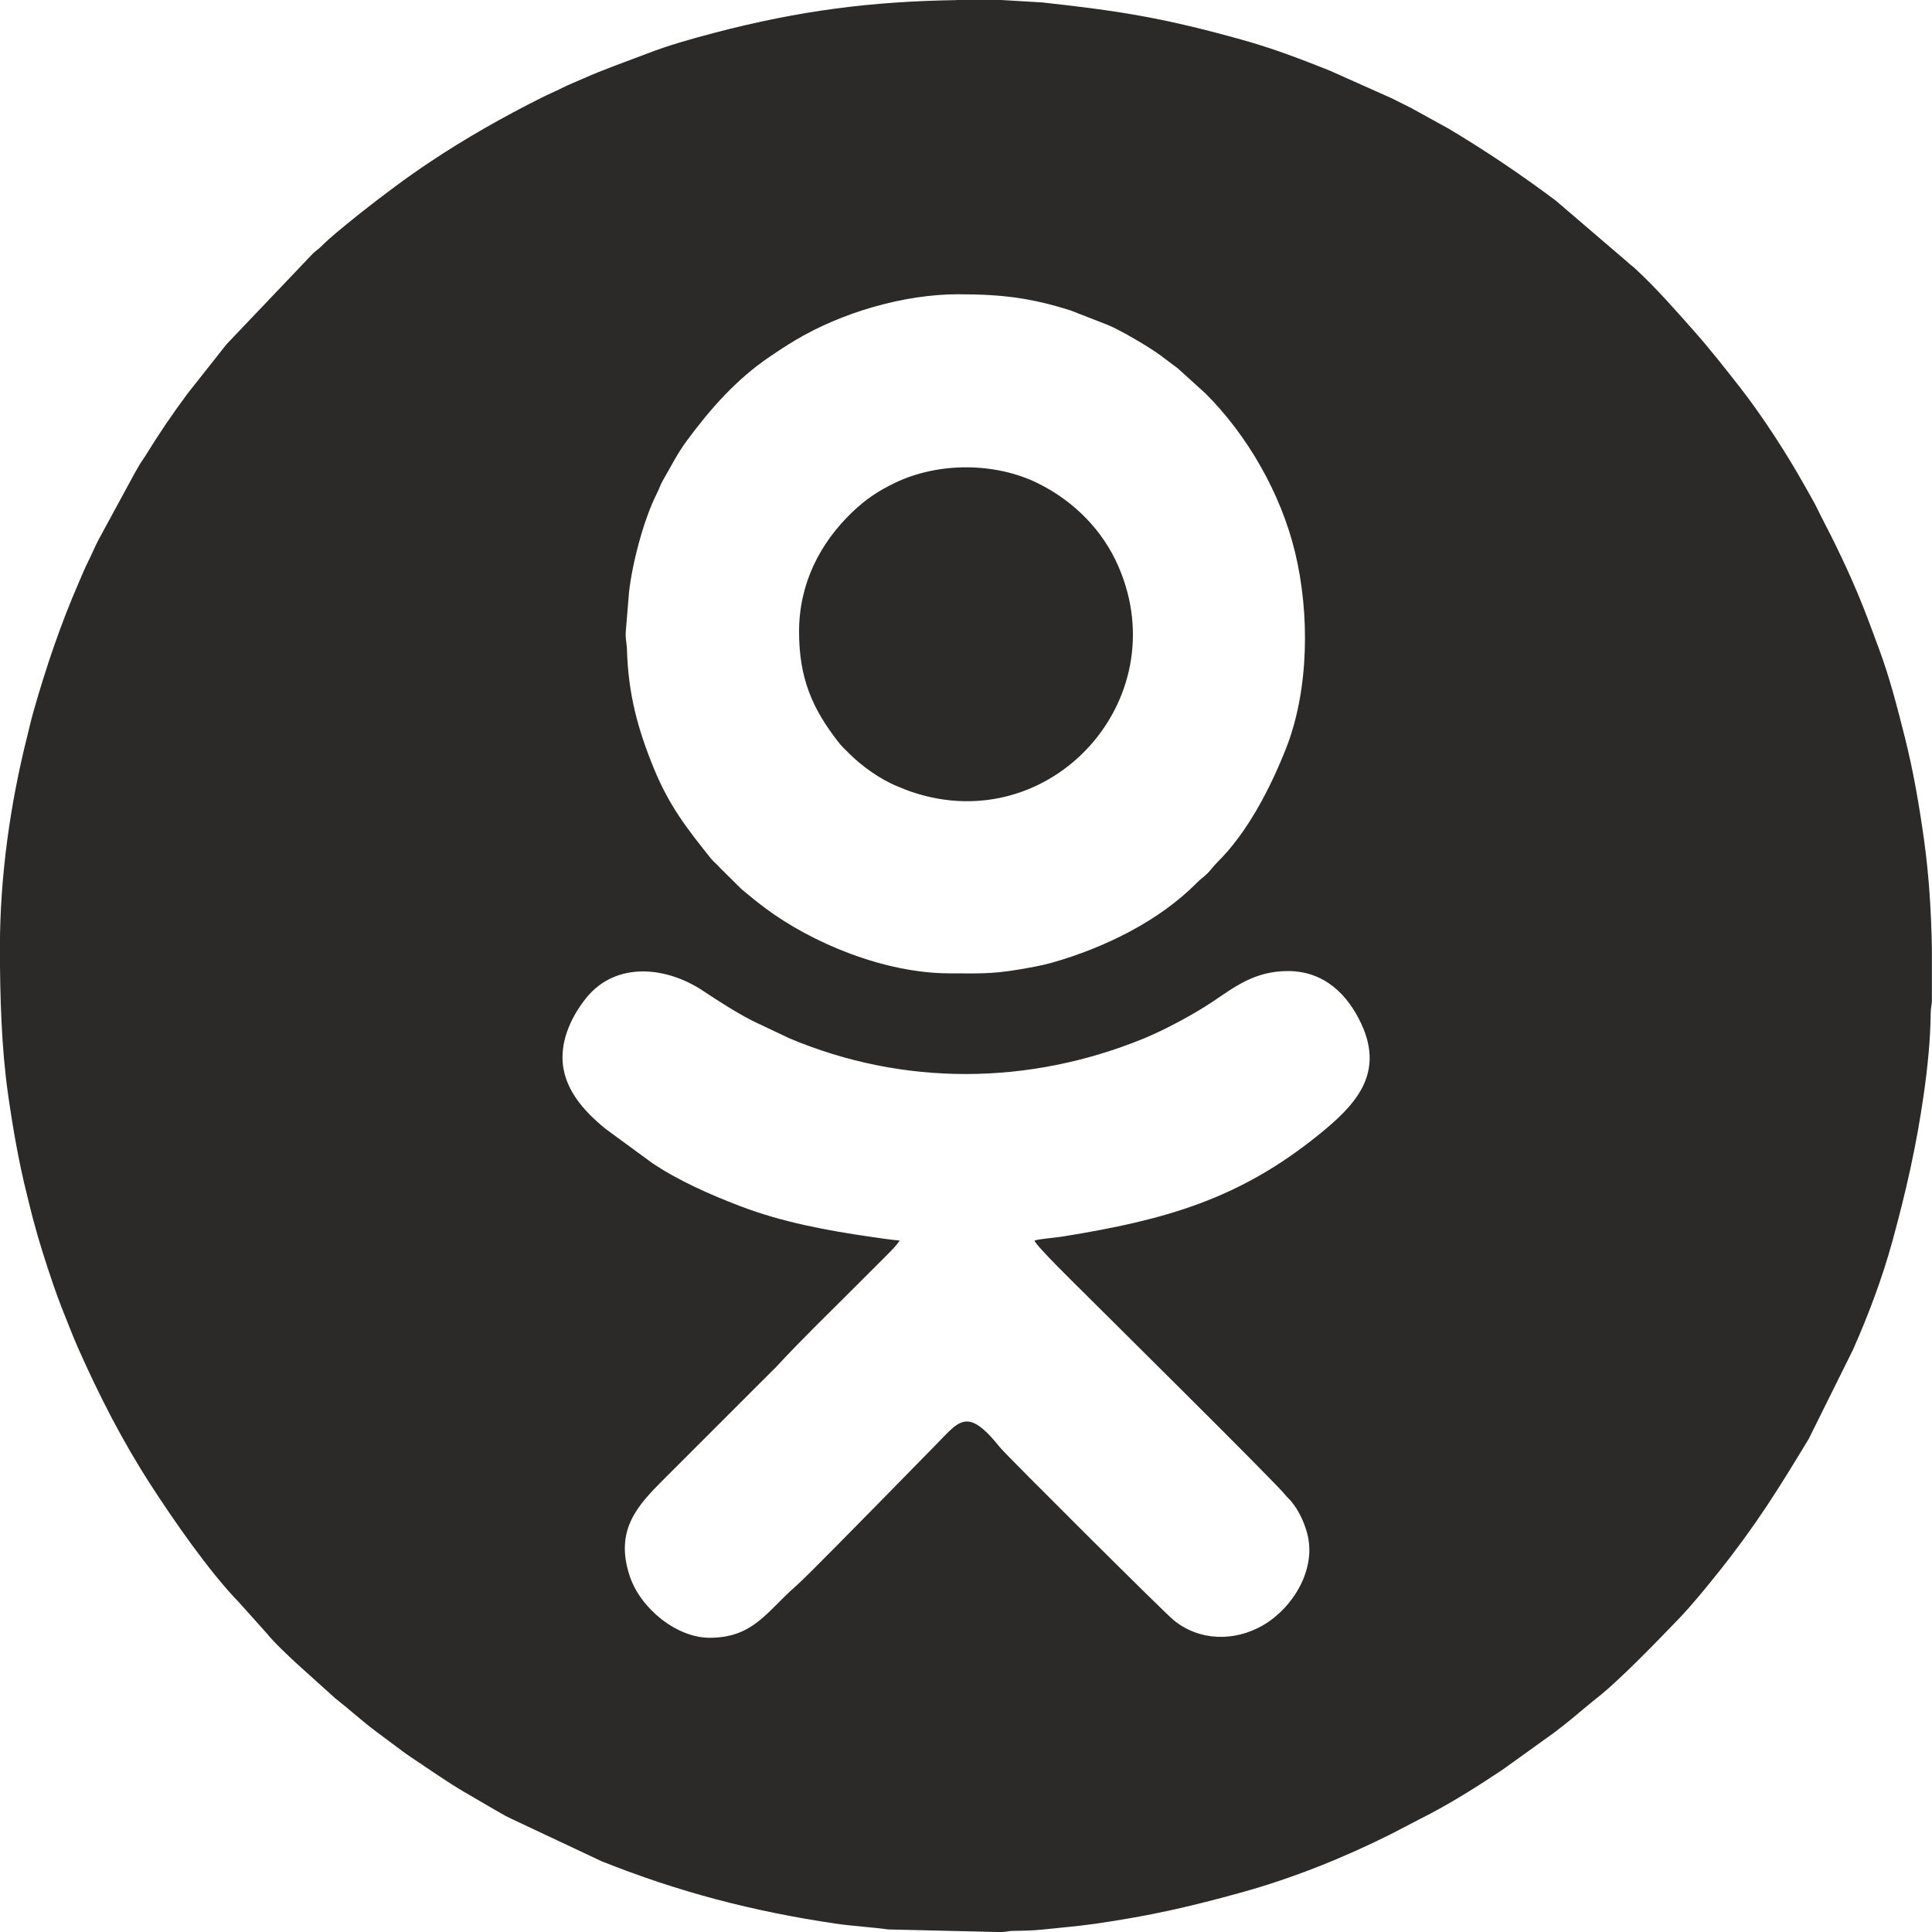
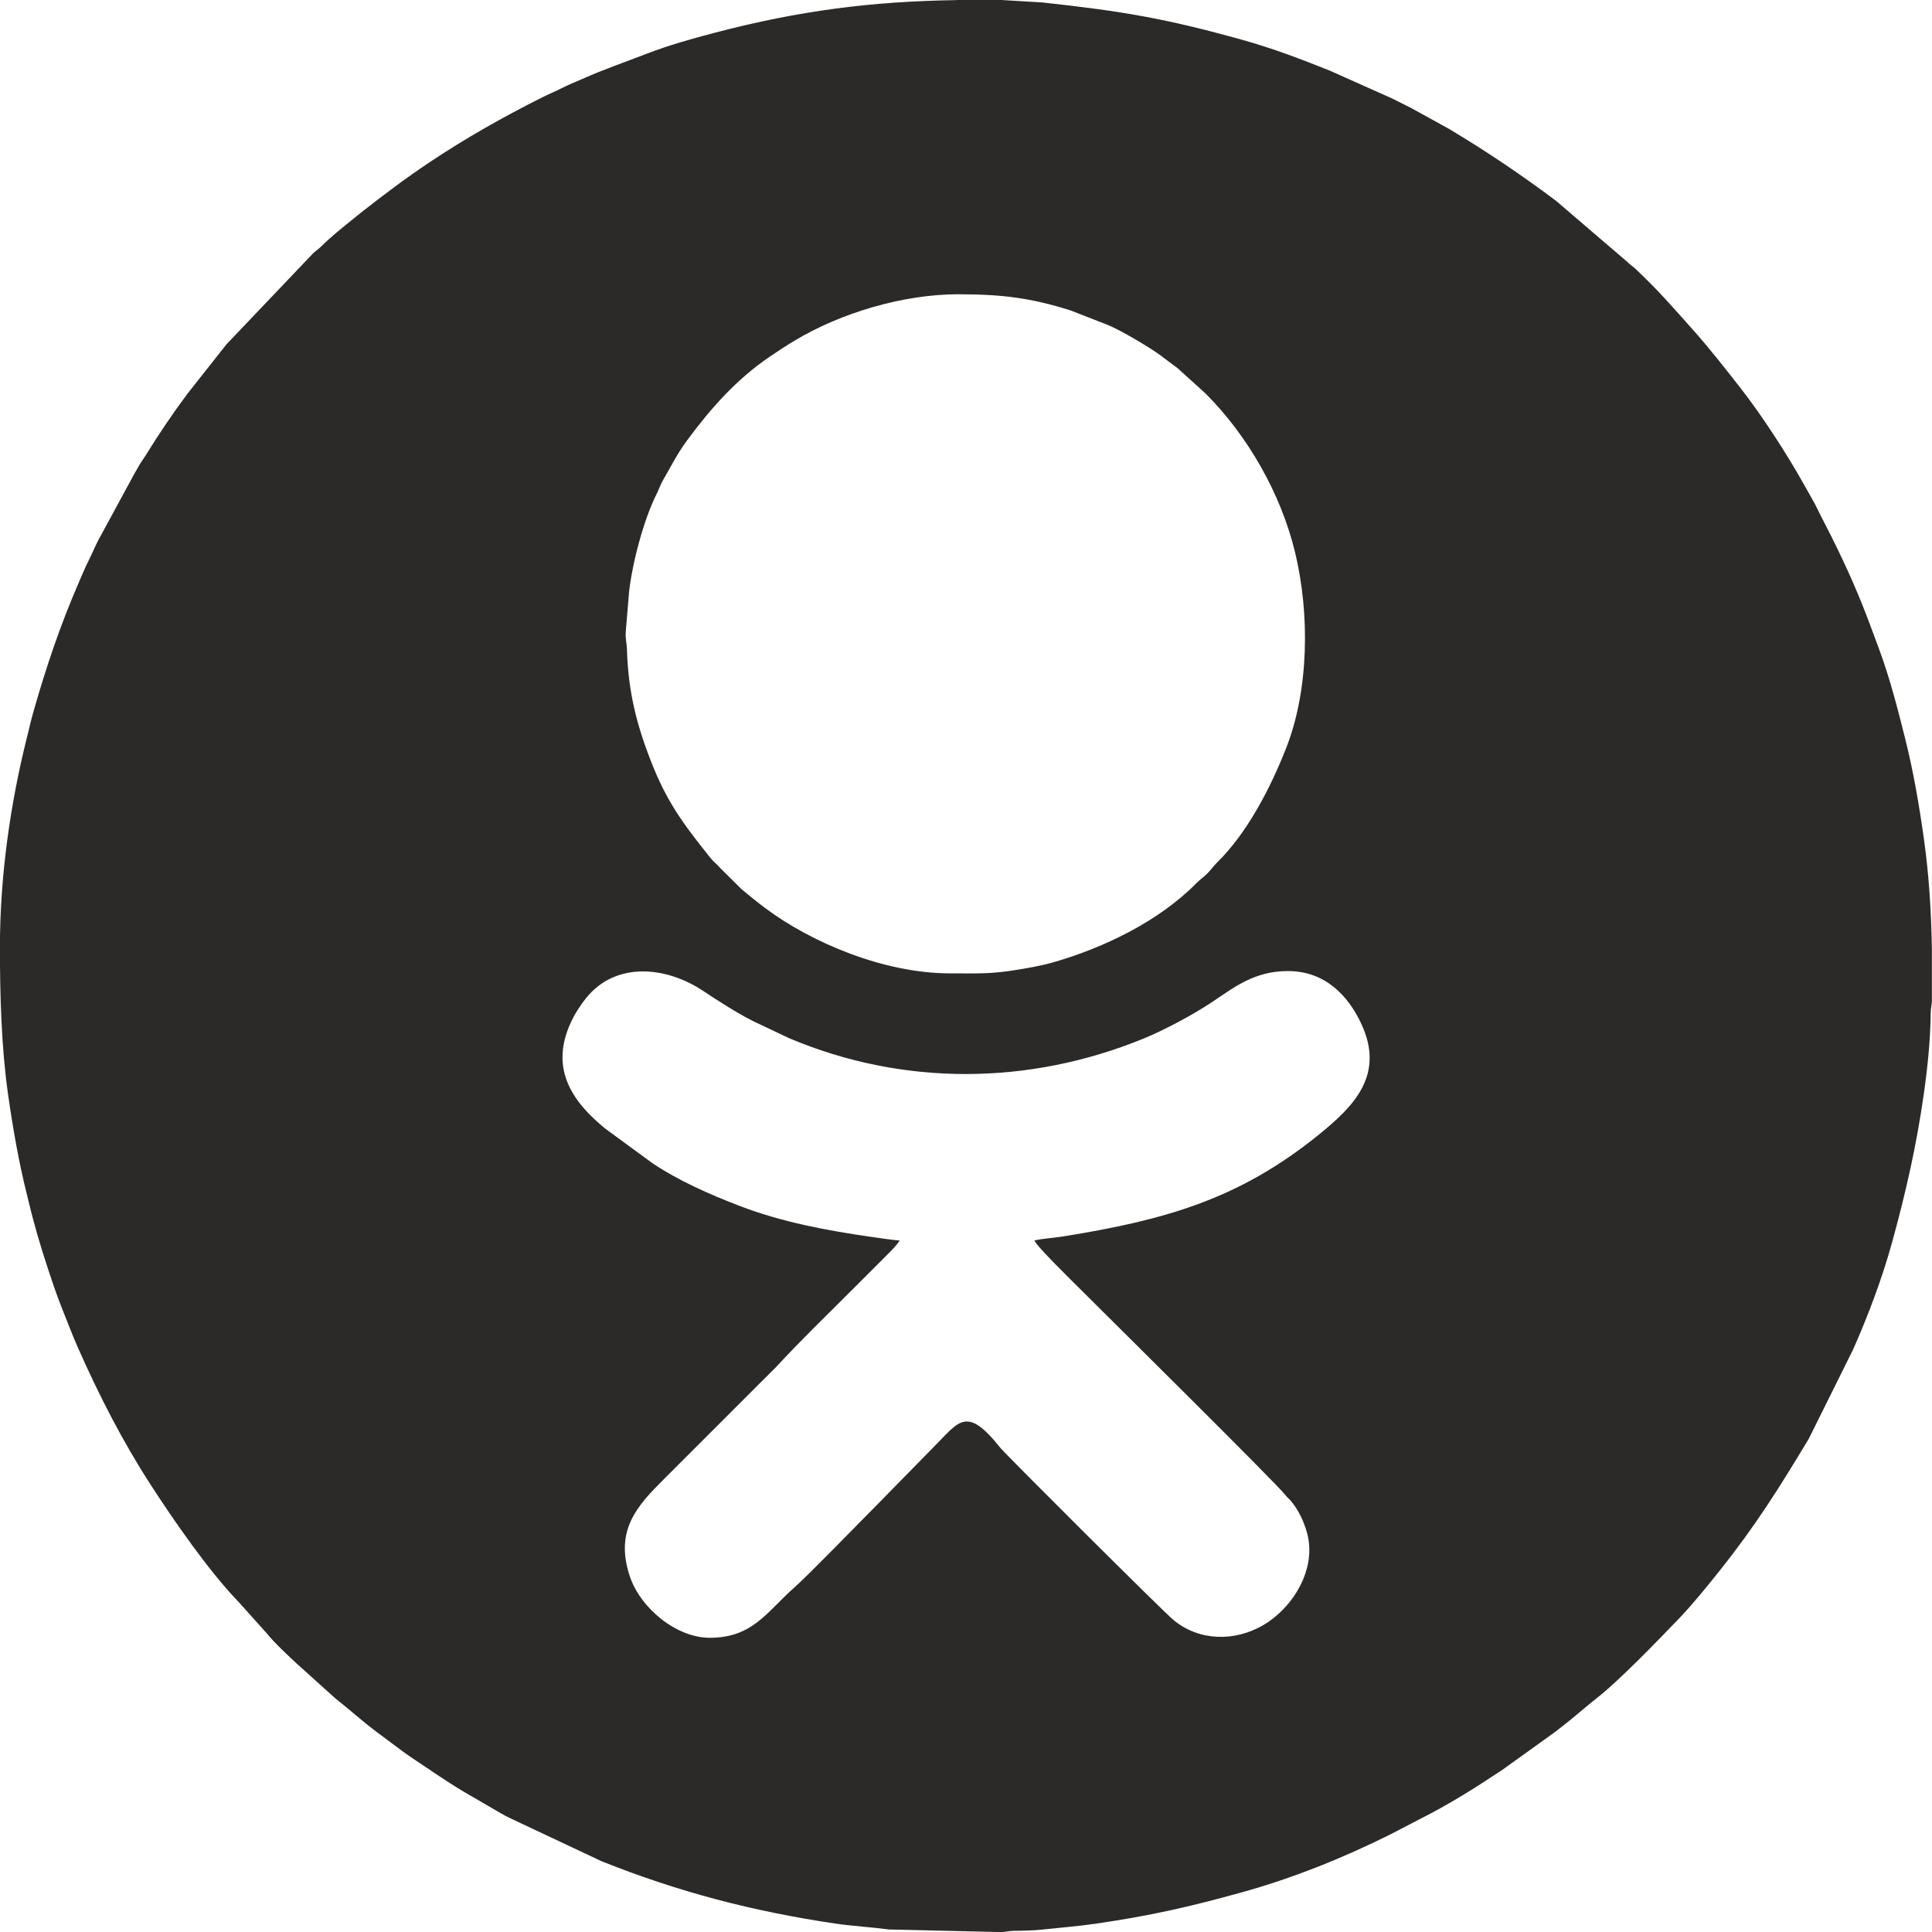
<svg xmlns="http://www.w3.org/2000/svg" xml:space="preserve" width="26.458mm" height="26.458mm" version="1.1" style="shape-rendering:geometricPrecision; text-rendering:geometricPrecision; image-rendering:optimizeQuality; fill-rule:evenodd; clip-rule:evenodd" viewBox="0 0 570.05 570.05">
  <defs>
    <style type="text/css"> .fil0 {fill:#2B2A29} </style>
  </defs>
  <g id="Слой_x0020_1">
    <g id="_2579470378656">
      <path class="fil0" d="M165.97 311.91c0,-6.99 3.78,-13.48 6.96,-17.42 8.94,-11.06 23.95,-9.21 34.58,-2.09 4.3,2.88 10.28,6.68 14.78,8.93l10.65 5.04c33.7,14.2 70.68,13.83 104.29,0.15 6.15,-2.5 14.76,-7.08 20.48,-10.91 6.69,-4.48 12.51,-9.09 22.31,-9.09 10.88,0 17.68,7.12 21.6,15.47 7.11,15.16 -2.1,24.4 -12.63,32.91 -23.43,18.93 -45.1,25.05 -75.28,29.92 -2.82,0.45 -5.98,0.6 -8.49,1.19 0.41,1.55 12.11,12.94 13.44,14.28 7.59,7.59 57.86,57.31 60.5,60.72 0.67,0.87 1.11,1.13 1.77,1.91 2.2,2.6 3.8,6.04 4.71,9.31 3,10.78 -4.26,22.27 -12.98,27.32 -8.38,4.85 -18.79,4.74 -26.45,-1.58 -2.87,-2.36 -49.42,-48.73 -51.06,-50.79 -10.12,-12.68 -12.16,-7.71 -19.91,0.03l-17.03 17.37c-4.67,4.67 -19.64,20.12 -23.71,23.71 -8.33,7.33 -12.33,14.95 -25.13,14.95 -9.69,0 -20.37,-8.6 -23.56,-18.19 -4.53,-13.65 2.34,-20.88 10.11,-28.65 4.76,-4.76 9.27,-9.27 14.03,-14.02 4.7,-4.7 9.16,-9.16 13.86,-13.86l5.18 -5.17c7.47,-8.07 14.88,-15.22 22.7,-23.04l10.52 -10.52c1.13,-1.12 2.41,-2.49 3.26,-3.76 -2.57,-0.21 -5.64,-0.68 -8.29,-1.06 -13.31,-1.91 -26.49,-4.37 -38.94,-9.15 -8.79,-3.37 -17.95,-7.4 -25.77,-12.63l-13.87 -10.17c-6.43,-5.25 -12.64,-12.05 -12.64,-21.09zm116.22 -311.91l13.26 0 12.07 0.72c23.59,2.57 36.37,4.72 59.08,11.05 4.27,1.19 9.03,2.74 13.14,4.23 4.31,1.56 8.32,3.12 12.55,4.81l18.24 8.14c2.06,1.03 3.73,1.86 5.79,2.89l11.19 6.17c11.36,6.81 21.06,13.36 31.56,21.2l21.04 18.03c0.93,0.94 1.44,1.16 2.35,2 6.11,5.65 11.55,11.87 17.03,18.04 4.83,5.43 9.32,11.16 13.82,16.9 6.54,8.35 13.98,19.82 19.09,29 1.09,1.96 2.07,3.6 3.12,5.56 0.57,1.06 0.94,1.93 1.44,2.9 4.57,8.77 8.87,17.65 12.55,26.85 1.71,4.27 3.2,8.39 4.77,12.6 3.25,8.68 5.58,17.78 7.86,26.87 2.38,9.49 4.08,19.3 5.52,29.54 1.53,10.89 2.17,21.66 2.36,32.52l0 15.36c-0.07,1.45 -0.33,1.82 -0.35,3.51 -0.09,7.99 -0.92,16.07 -2.05,24 -2.2,15.43 -5.31,28.95 -9.29,43.47 -2.96,10.77 -7.05,21.65 -11.57,31.84l-13.07 26.33c-8.93,14.8 -15.53,25.4 -26.4,39.05 -3.64,4.57 -7.98,9.92 -11.97,14.07 -5.75,5.97 -17.65,18.37 -24.47,23.62 -0.83,0.64 -1.51,1.24 -2.39,1.95l-4.92 4.1c-1.68,1.34 -3.09,2.49 -4.86,3.82l-15.35 11.03c-7.9,5.27 -15.98,10.36 -24.47,14.6l-8.57 4.46c-13.91,6.95 -28.97,12.99 -43.97,17.14 -15.51,4.3 -27.02,6.91 -43.18,9.25 -5.18,0.75 -10.52,1.16 -15.64,1.72 -2.66,0.29 -5.62,0.34 -8.31,0.37 -1.68,0.02 -2.06,0.28 -3.51,0.35l-1.04 0 -32.42 -0.76c-5.02,-0.68 -10.44,-0.96 -15.64,-1.72 -24.41,-3.6 -46.42,-9.35 -69.08,-18.41l-26.79 -12.61c-1.08,-0.54 -1.87,-0.9 -2.85,-1.49l-10.98 -6.39c-5.45,-3.24 -10.49,-6.8 -15.75,-10.3 -1.85,-1.23 -3.45,-2.5 -5.22,-3.8l-4.97 -3.71c-4.13,-3.08 -7.92,-6.58 -11.97,-9.73l-11.42 -10.29c-2.53,-2.34 -6.75,-6.3 -8.81,-8.89l-8.21 -9.16c-8.84,-9.1 -19.38,-24.34 -26.2,-34.91 -8.22,-12.73 -15.04,-26.08 -21.19,-39.92 -0.96,-2.15 -1.67,-3.93 -2.55,-6.13 -1.68,-4.2 -3.3,-8.2 -4.79,-12.57 -2.25,-6.6 -4.34,-13.06 -6.14,-19.91 -0.61,-2.31 -1.12,-4.51 -1.73,-6.95 -2.33,-9.27 -4.1,-19.32 -5.55,-29.51 -1.95,-13.69 -2.4,-28.9 -2.4,-43.36 0,-20.99 3.07,-42.47 8.01,-62.11 0.62,-2.46 1.1,-4.69 1.81,-7.2 3.72,-13.13 8.09,-26.1 13.54,-38.56 0.88,-2.01 1.72,-4.1 2.68,-6 1.02,-2.01 1.84,-4.01 2.9,-6.12l10.69 -19.7c0.62,-1.04 0.95,-1.71 1.58,-2.76 0.6,-1 1.11,-1.61 1.73,-2.62 3.86,-6.3 8,-12.4 12.41,-18.32l11.49 -14.55 25.57 -26.86c0.91,-0.88 1.44,-1.08 2.35,-1.99 2.9,-2.9 6.29,-5.57 9.51,-8.19 0.86,-0.71 1.5,-1.23 2.4,-1.93 6.62,-5.2 13.22,-10.17 20.23,-14.84 10.6,-7.07 21.68,-13.33 33.06,-19.04 1.94,-0.97 3.86,-1.76 5.9,-2.79 2.09,-1.05 4.06,-1.81 6.24,-2.78 6.12,-2.73 12.46,-4.9 18.73,-7.32 6.4,-2.48 13.14,-4.38 19.89,-6.15 25.27,-6.63 46.54,-9.29 71.47,-9.68zm0.66 86.83c12.97,0 21.38,1.1 32.99,4.75l11.05 4.31c3.95,1.61 12.41,6.67 15.46,8.92 1.22,0.9 2.17,1.64 3.43,2.58 0.69,0.52 1.05,0.75 1.72,1.28l8.23 7.46c12.3,12.29 22.15,29.34 26.37,46.76 4.39,18.11 4.16,40.68 -2.65,57.94 -4.62,11.7 -11.36,24.84 -20.39,33.71 -1.16,1.15 -1.67,2.03 -2.83,3.18 -1.15,1.15 -2.04,1.67 -3.18,2.83 -11.12,11.27 -27.28,19.12 -42.63,23.49 -3.14,0.89 -6.84,1.52 -9.97,2.05 -8.19,1.38 -12.16,1.1 -20.28,1.1 -19.18,0 -40.71,-8.98 -54.48,-19.32 -2.43,-1.82 -4.52,-3.53 -6.87,-5.49l-6.21 -6.15c-0.99,-1.18 -2.02,-1.88 -2.96,-3.06 -6.89,-8.64 -12.16,-15.31 -16.7,-26.38 -4.82,-11.79 -7.58,-22.02 -7.96,-35.12 -0.06,-2.02 -0.58,-3.46 -0.3,-5.95l0.92 -11.1c1,-8.74 4.33,-21.33 8.15,-28.92 0.73,-1.45 1.15,-2.81 1.91,-4.1 2.36,-4.03 4.05,-7.59 7.05,-11.65 6.97,-9.43 14.59,-18.06 24.39,-24.7 2.55,-1.73 4.8,-3.22 7.51,-4.84 13.51,-8.08 31.84,-13.59 48.19,-13.59z" />
-       <path class="fil0" d="M235.77 186.34c0,13.87 3.96,22.78 11.54,32.54 1.07,1.37 1.88,2.09 3.07,3.28 3.85,3.86 9.18,7.72 14.49,9.89 1.57,0.64 2.72,1.14 4.34,1.67 40.72,13.62 77.86,-27.04 60.83,-66.51 -4.66,-10.8 -13.19,-19.31 -23.58,-24.51 -12.71,-6.36 -29.59,-6.4 -42.42,-0.22 -5.01,2.41 -8.64,4.88 -12.49,8.55 -9.66,9.22 -15.78,21.22 -15.78,35.31z" />
    </g>
  </g>
</svg>